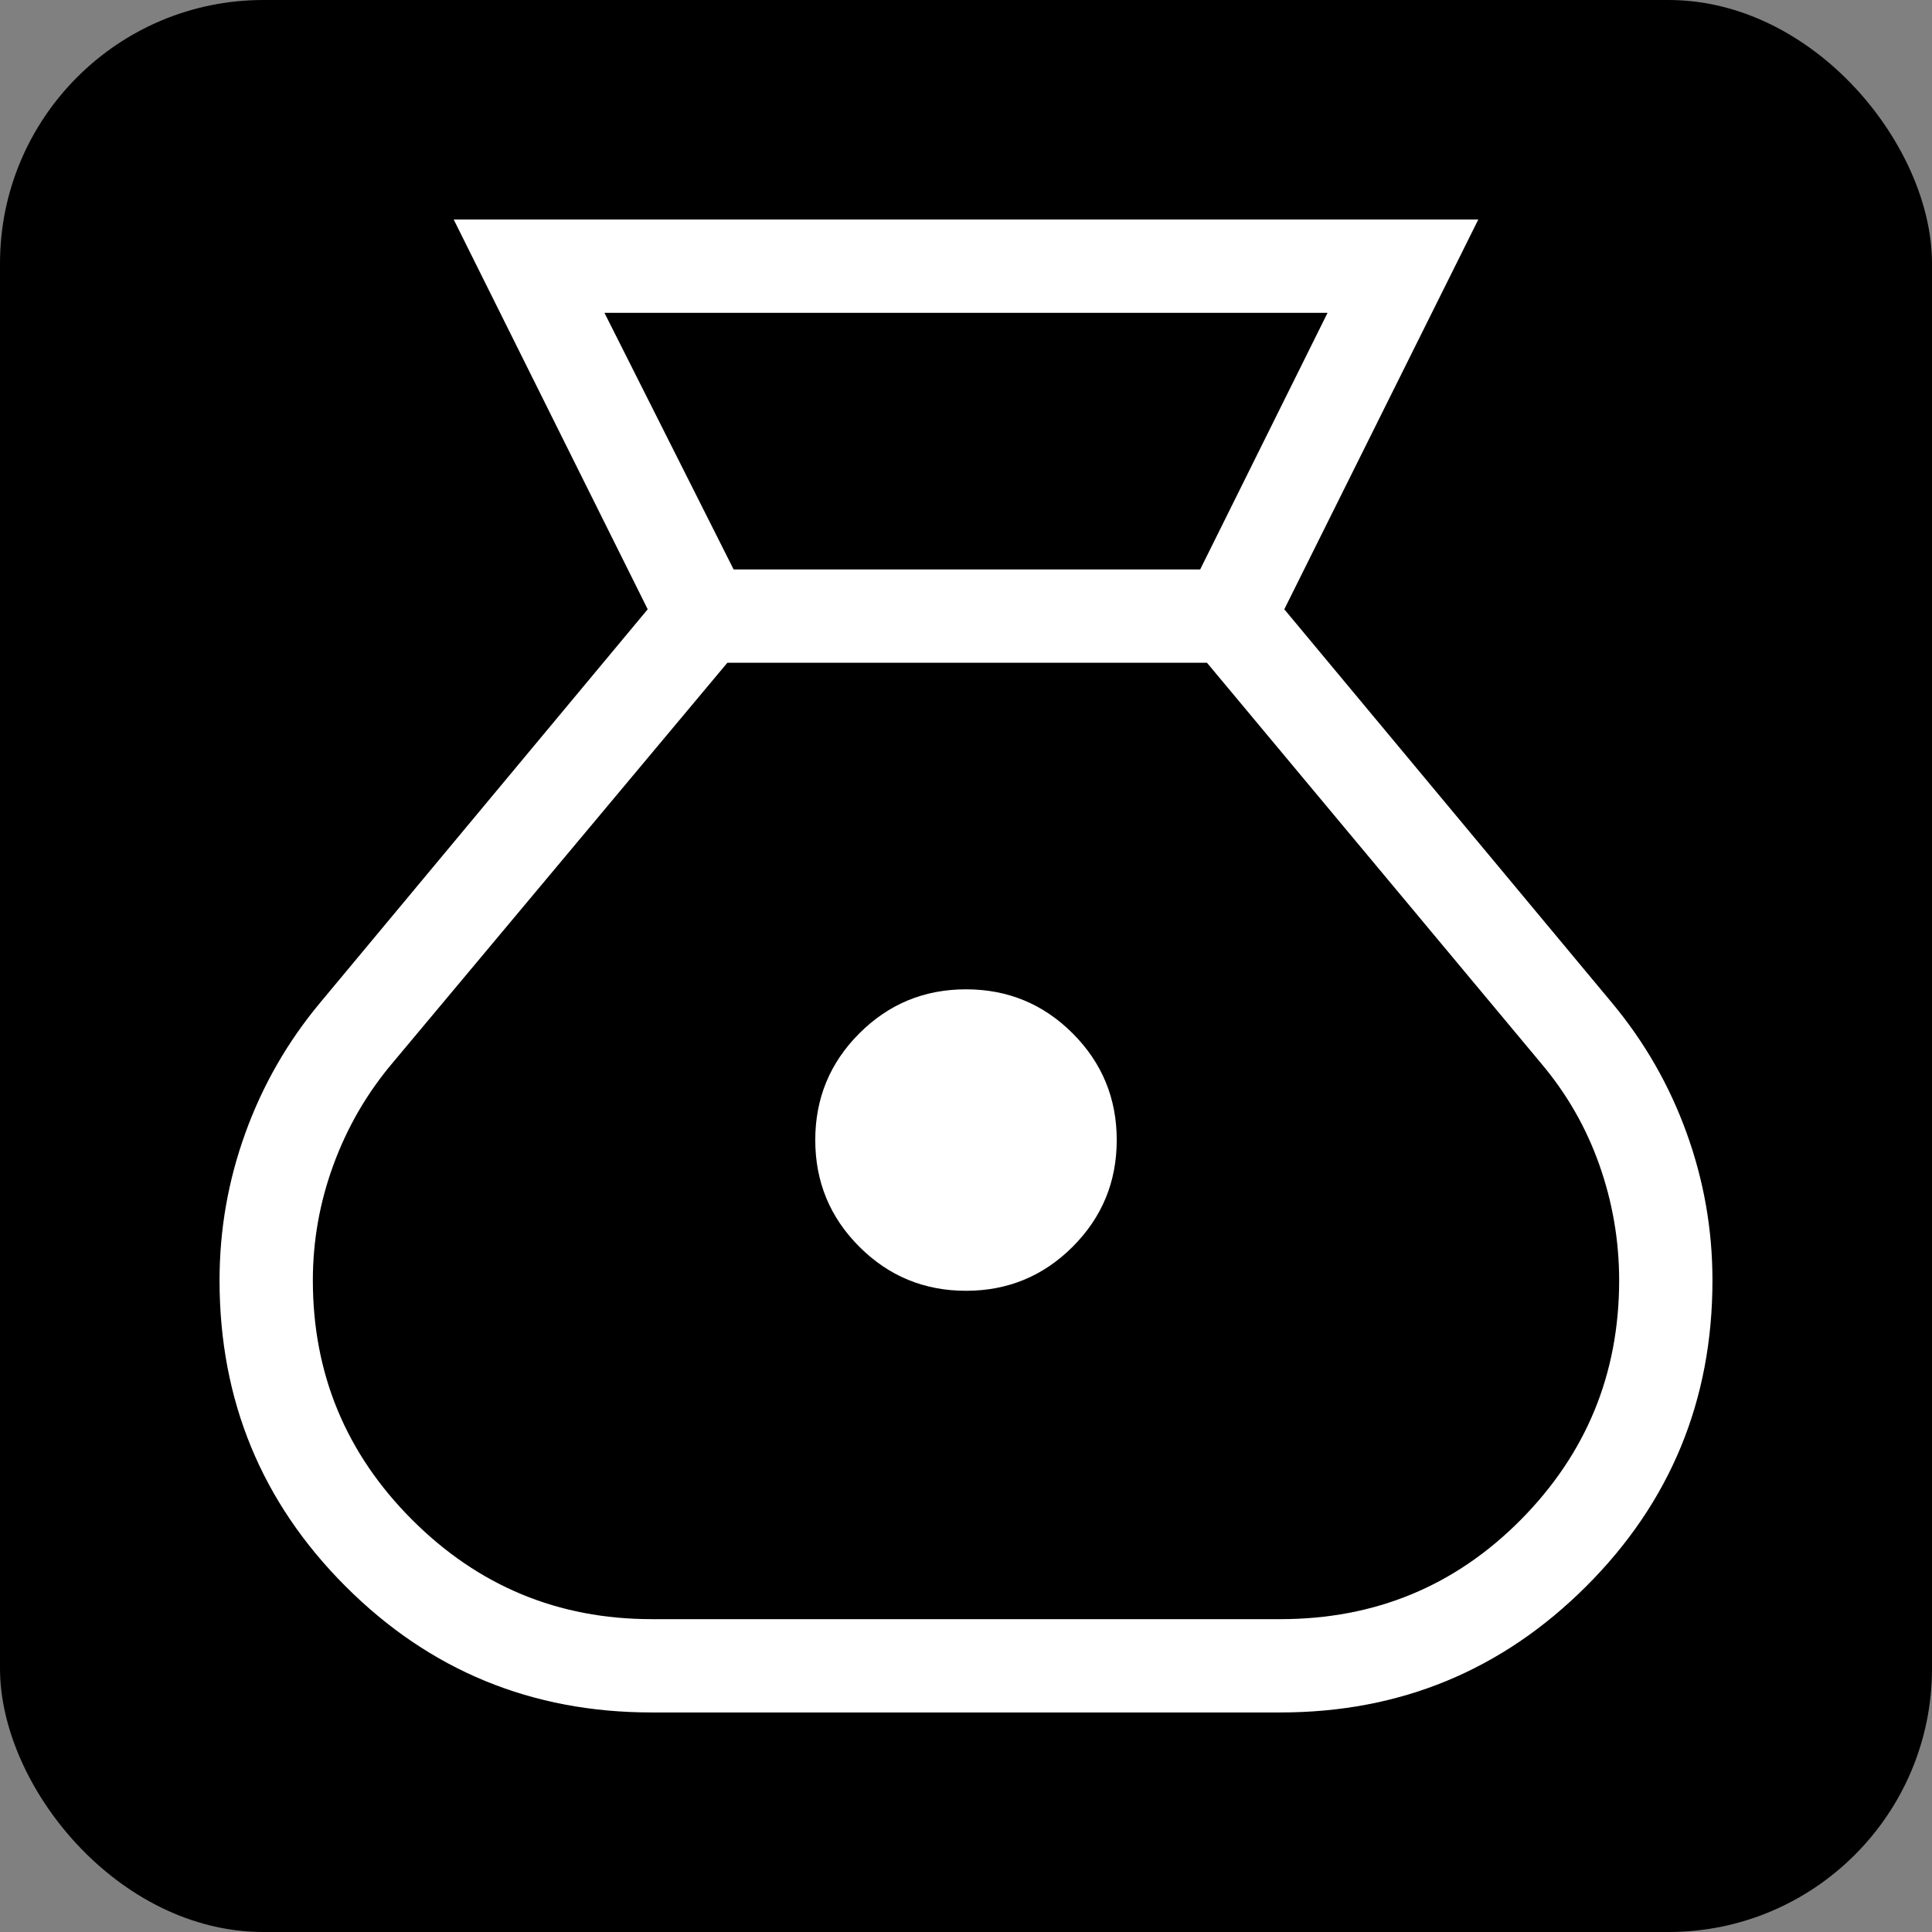
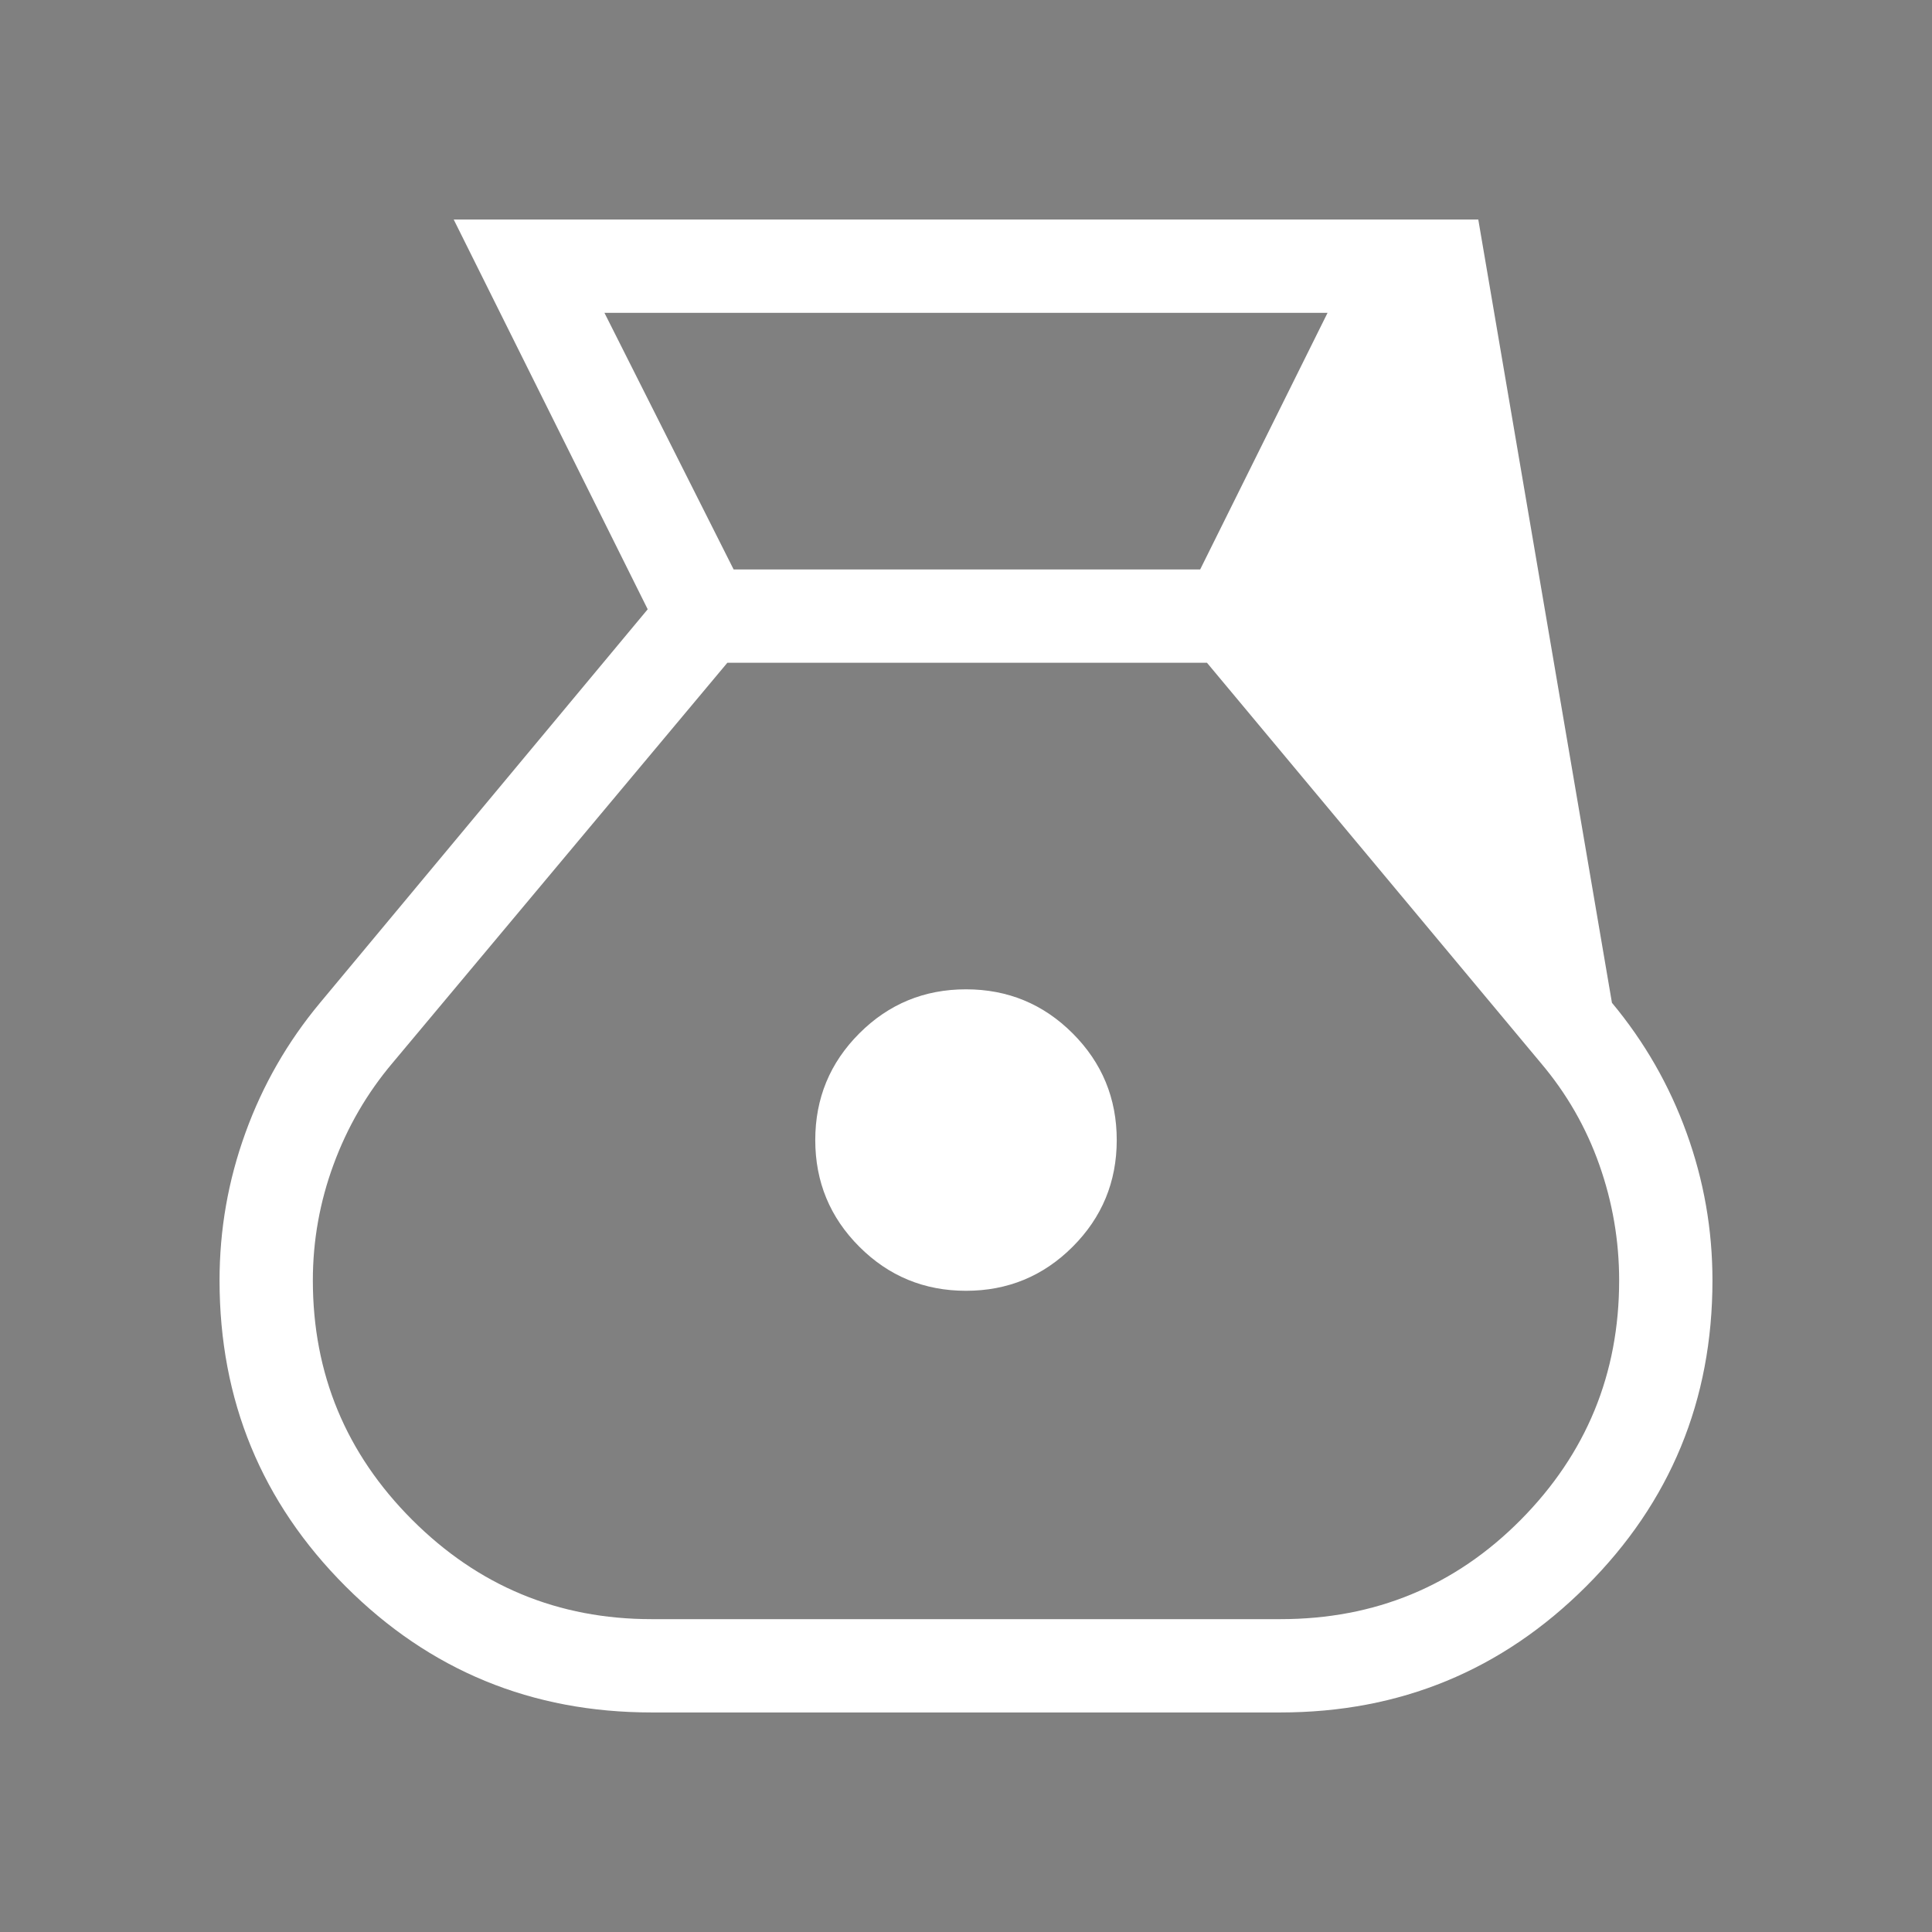
<svg xmlns="http://www.w3.org/2000/svg" width="44px" height="44px" viewBox="0 0 44 44" version="1.1">
  <rect x="0" y="0" width="44" height="44" fill="#808080" stroke="none" />
  <title>icon-bauueberwachung-costs</title>
  <g id="icon-bauueberwachung-costs" stroke="none" stroke-width="1" fill="none" fill-rule="evenodd">
-     <rect id="Rectangle" fill="#000000" x="0" y="0" width="44" height="44" rx="6" />
-     <path d="M14.84,39 C12.108,39 9.785,38.043 7.871,36.129 C5.957,34.215 5,31.892 5,29.16 C5,28.004 5.196,26.885 5.589,25.801 C5.981,24.716 6.547,23.729 7.289,22.838 L14.751,13.876 L10.333,5 L33.667,5 L29.249,13.876 L36.711,22.838 C37.453,23.729 38.019,24.716 38.411,25.801 C38.804,26.885 39,28.004 39,29.16 C39,31.892 38.041,34.215 36.123,36.129 C34.205,38.043 31.884,39 29.16,39 L14.84,39 Z M22,29.397 C21.049,29.397 20.239,29.062 19.571,28.394 C18.902,27.725 18.567,26.915 18.567,25.964 C18.567,25.013 18.902,24.203 19.571,23.534 C20.239,22.866 21.049,22.531 22,22.531 C22.951,22.531 23.761,22.866 24.429,23.534 C25.098,24.203 25.433,25.013 25.433,25.964 C25.433,26.915 25.098,27.725 24.429,28.394 C23.761,29.062 22.951,29.397 22,29.397 Z M16.708,12.969 L27.333,12.969 L30.234,7.125 L13.766,7.125 L16.708,12.969 Z M14.84,36.875 L29.16,36.875 C31.315,36.875 33.139,36.121 34.634,34.613 C36.128,33.105 36.875,31.287 36.875,29.16 C36.875,28.255 36.724,27.377 36.423,26.526 C36.122,25.674 35.679,24.903 35.093,24.211 L27.488,15.094 L16.565,15.094 L8.948,24.198 C8.362,24.89 7.912,25.664 7.597,26.52 C7.282,27.375 7.125,28.255 7.125,29.16 C7.125,31.287 7.879,33.105 9.387,34.613 C10.895,36.121 12.713,36.875 14.84,36.875 Z" id="Shape" fill="#FFFFFF" fill-rule="nonzero" />
+     <path d="M14.84,39 C12.108,39 9.785,38.043 7.871,36.129 C5.957,34.215 5,31.892 5,29.16 C5,28.004 5.196,26.885 5.589,25.801 C5.981,24.716 6.547,23.729 7.289,22.838 L14.751,13.876 L10.333,5 L33.667,5 L36.711,22.838 C37.453,23.729 38.019,24.716 38.411,25.801 C38.804,26.885 39,28.004 39,29.16 C39,31.892 38.041,34.215 36.123,36.129 C34.205,38.043 31.884,39 29.16,39 L14.84,39 Z M22,29.397 C21.049,29.397 20.239,29.062 19.571,28.394 C18.902,27.725 18.567,26.915 18.567,25.964 C18.567,25.013 18.902,24.203 19.571,23.534 C20.239,22.866 21.049,22.531 22,22.531 C22.951,22.531 23.761,22.866 24.429,23.534 C25.098,24.203 25.433,25.013 25.433,25.964 C25.433,26.915 25.098,27.725 24.429,28.394 C23.761,29.062 22.951,29.397 22,29.397 Z M16.708,12.969 L27.333,12.969 L30.234,7.125 L13.766,7.125 L16.708,12.969 Z M14.84,36.875 L29.16,36.875 C31.315,36.875 33.139,36.121 34.634,34.613 C36.128,33.105 36.875,31.287 36.875,29.16 C36.875,28.255 36.724,27.377 36.423,26.526 C36.122,25.674 35.679,24.903 35.093,24.211 L27.488,15.094 L16.565,15.094 L8.948,24.198 C8.362,24.89 7.912,25.664 7.597,26.52 C7.282,27.375 7.125,28.255 7.125,29.16 C7.125,31.287 7.879,33.105 9.387,34.613 C10.895,36.121 12.713,36.875 14.84,36.875 Z" id="Shape" fill="#FFFFFF" fill-rule="nonzero" />
  </g>
</svg>